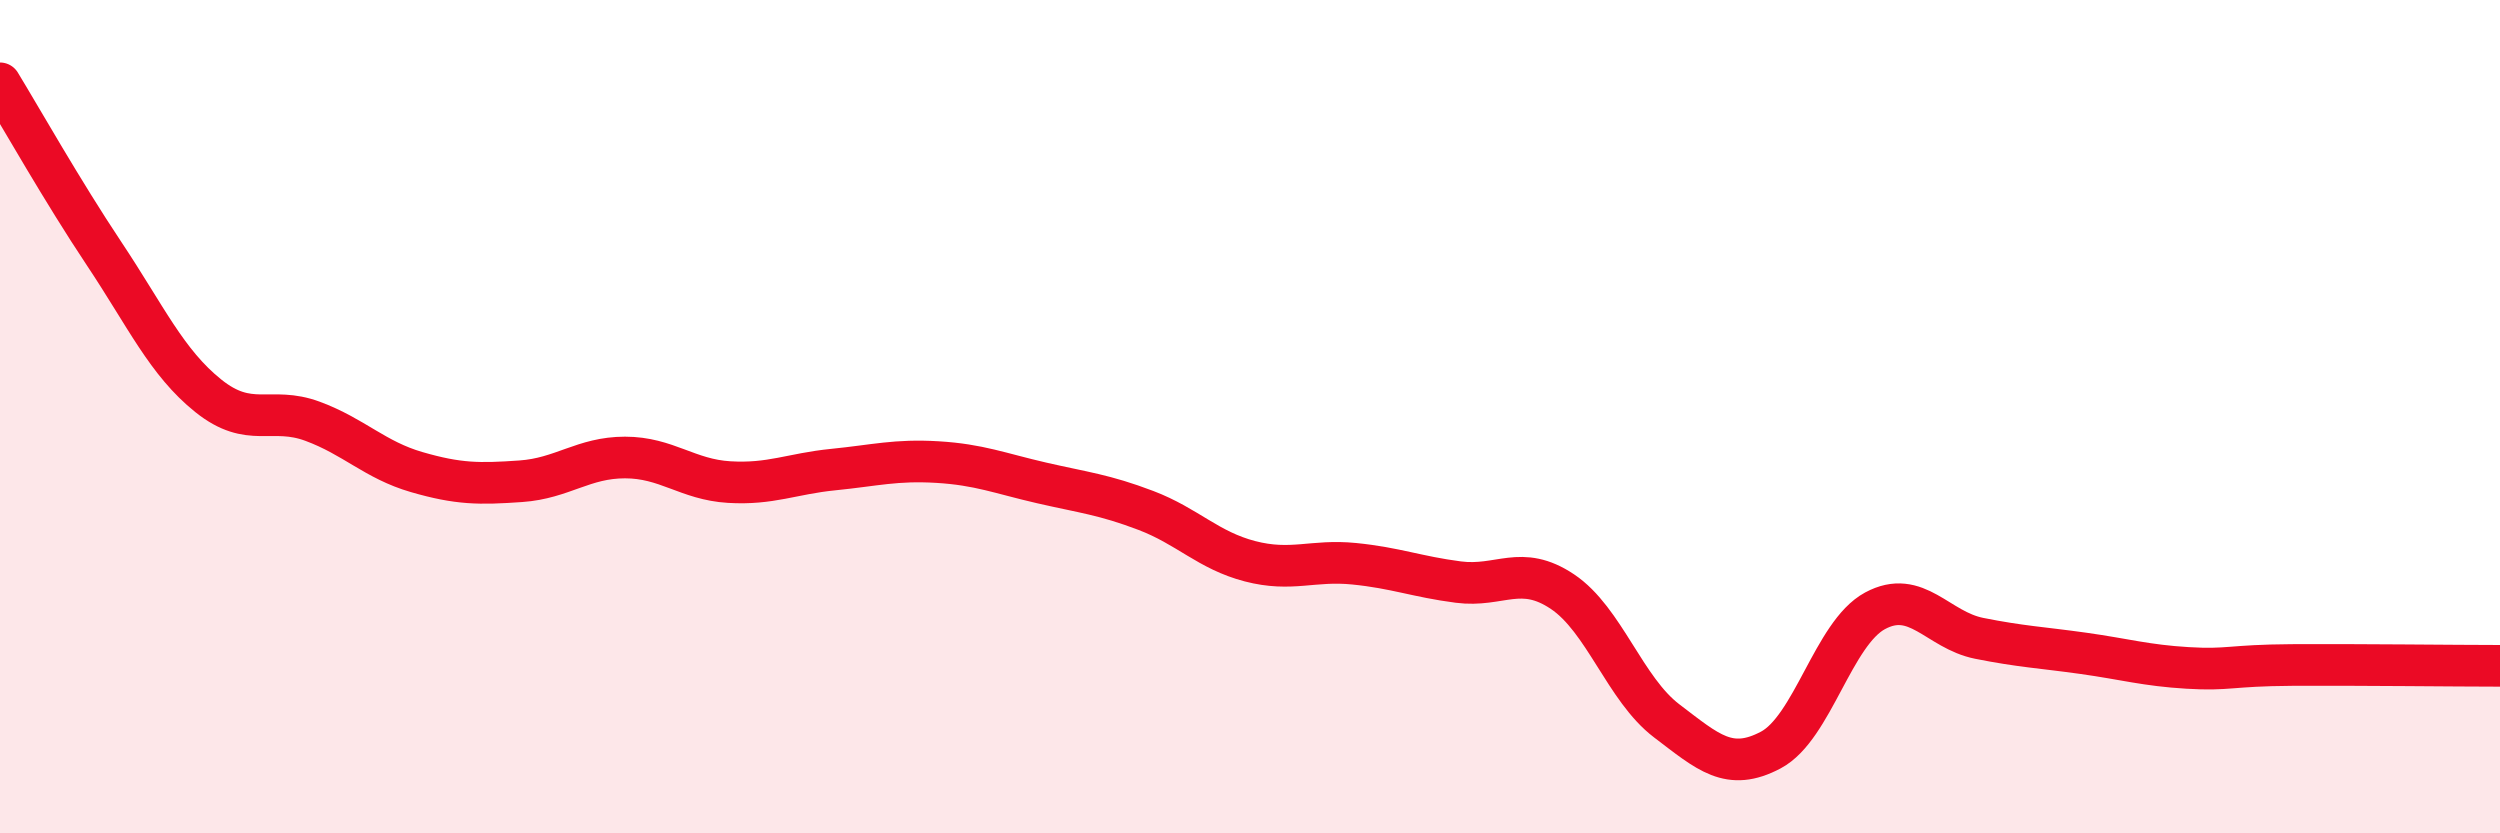
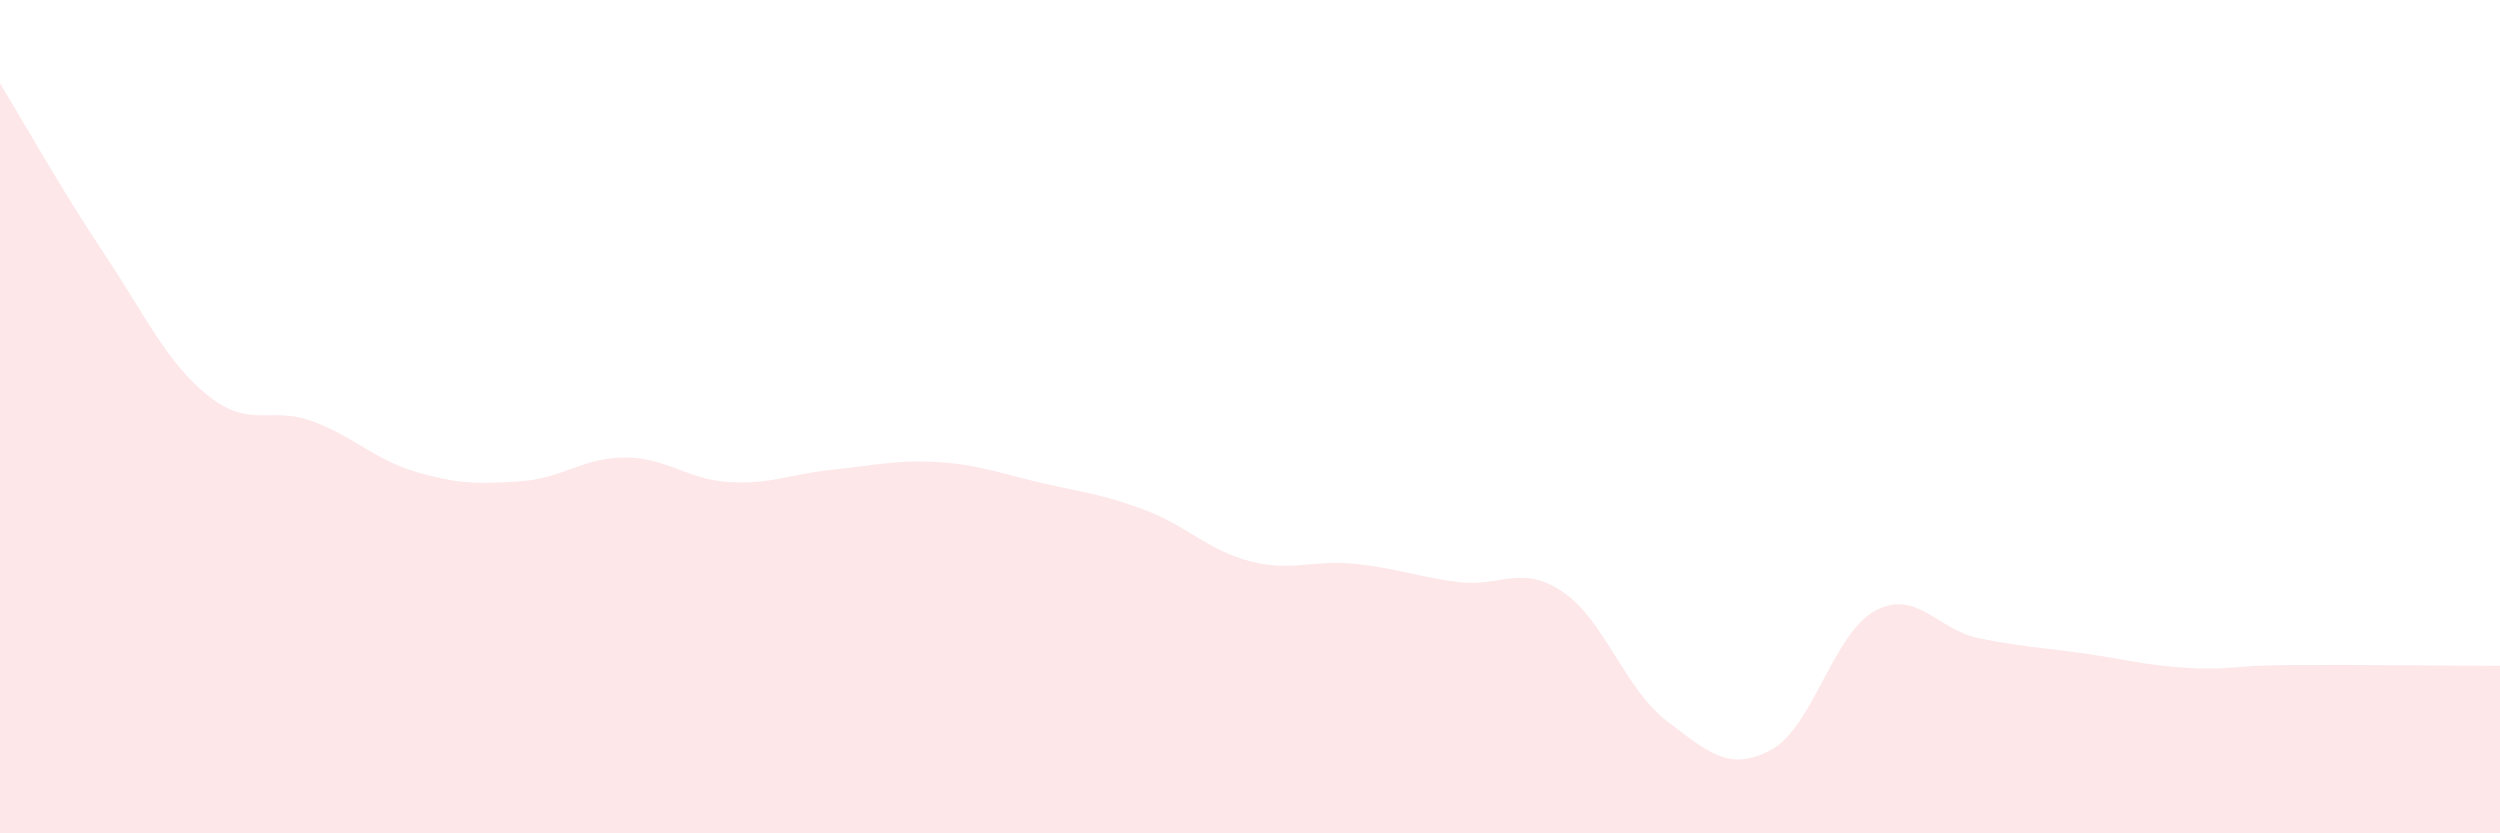
<svg xmlns="http://www.w3.org/2000/svg" width="60" height="20" viewBox="0 0 60 20">
  <path d="M 0,2 C 0.5,2.82 1.5,4.59 2.5,6.09 C 3.5,7.59 4,8.7 5,9.5 C 6,10.3 6.5,9.74 7.5,10.11 C 8.5,10.48 9,11.04 10,11.33 C 11,11.62 11.5,11.62 12.5,11.55 C 13.5,11.48 14,10.98 15,10.98 C 16,10.98 16.5,11.51 17.5,11.57 C 18.5,11.63 19,11.37 20,11.27 C 21,11.17 21.5,11.03 22.5,11.09 C 23.5,11.15 24,11.36 25,11.59 C 26,11.82 26.5,11.87 27.5,12.25 C 28.5,12.63 29,13.21 30,13.47 C 31,13.73 31.5,13.43 32.5,13.53 C 33.5,13.63 34,13.84 35,13.97 C 36,14.1 36.5,13.53 37.5,14.2 C 38.5,14.87 39,16.54 40,17.3 C 41,18.06 41.5,18.53 42.5,18 C 43.5,17.47 44,15.2 45,14.66 C 46,14.12 46.5,15.12 47.5,15.32 C 48.5,15.52 49,15.54 50,15.68 C 51,15.82 51.5,15.97 52.5,16.03 C 53.5,16.09 53.5,15.97 55,15.96 C 56.5,15.95 59,15.98 60,15.98L60 20L0 20Z" fill="#EB0A25" opacity="0.1" stroke-linecap="round" stroke-linejoin="round" />
-   <path d="M 0,2 C 0.5,2.82 1.5,4.59 2.5,6.09 C 3.5,7.59 4,8.7 5,9.5 C 6,10.3 6.5,9.74 7.5,10.11 C 8.5,10.48 9,11.04 10,11.33 C 11,11.62 11.5,11.62 12.5,11.55 C 13.5,11.48 14,10.98 15,10.98 C 16,10.98 16.5,11.51 17.5,11.57 C 18.5,11.63 19,11.37 20,11.27 C 21,11.17 21.5,11.03 22.5,11.09 C 23.5,11.15 24,11.36 25,11.59 C 26,11.82 26.5,11.87 27.5,12.25 C 28.5,12.63 29,13.21 30,13.47 C 31,13.73 31.5,13.43 32.5,13.53 C 33.5,13.63 34,13.84 35,13.97 C 36,14.1 36.5,13.53 37.5,14.2 C 38.5,14.87 39,16.54 40,17.3 C 41,18.06 41.5,18.53 42.5,18 C 43.5,17.47 44,15.2 45,14.66 C 46,14.12 46.5,15.12 47.5,15.32 C 48.5,15.52 49,15.54 50,15.68 C 51,15.82 51.5,15.97 52.5,16.03 C 53.5,16.09 53.5,15.97 55,15.96 C 56.5,15.95 59,15.98 60,15.98" stroke="#EB0A25" stroke-width="1" fill="none" stroke-linecap="round" stroke-linejoin="round" />
</svg>